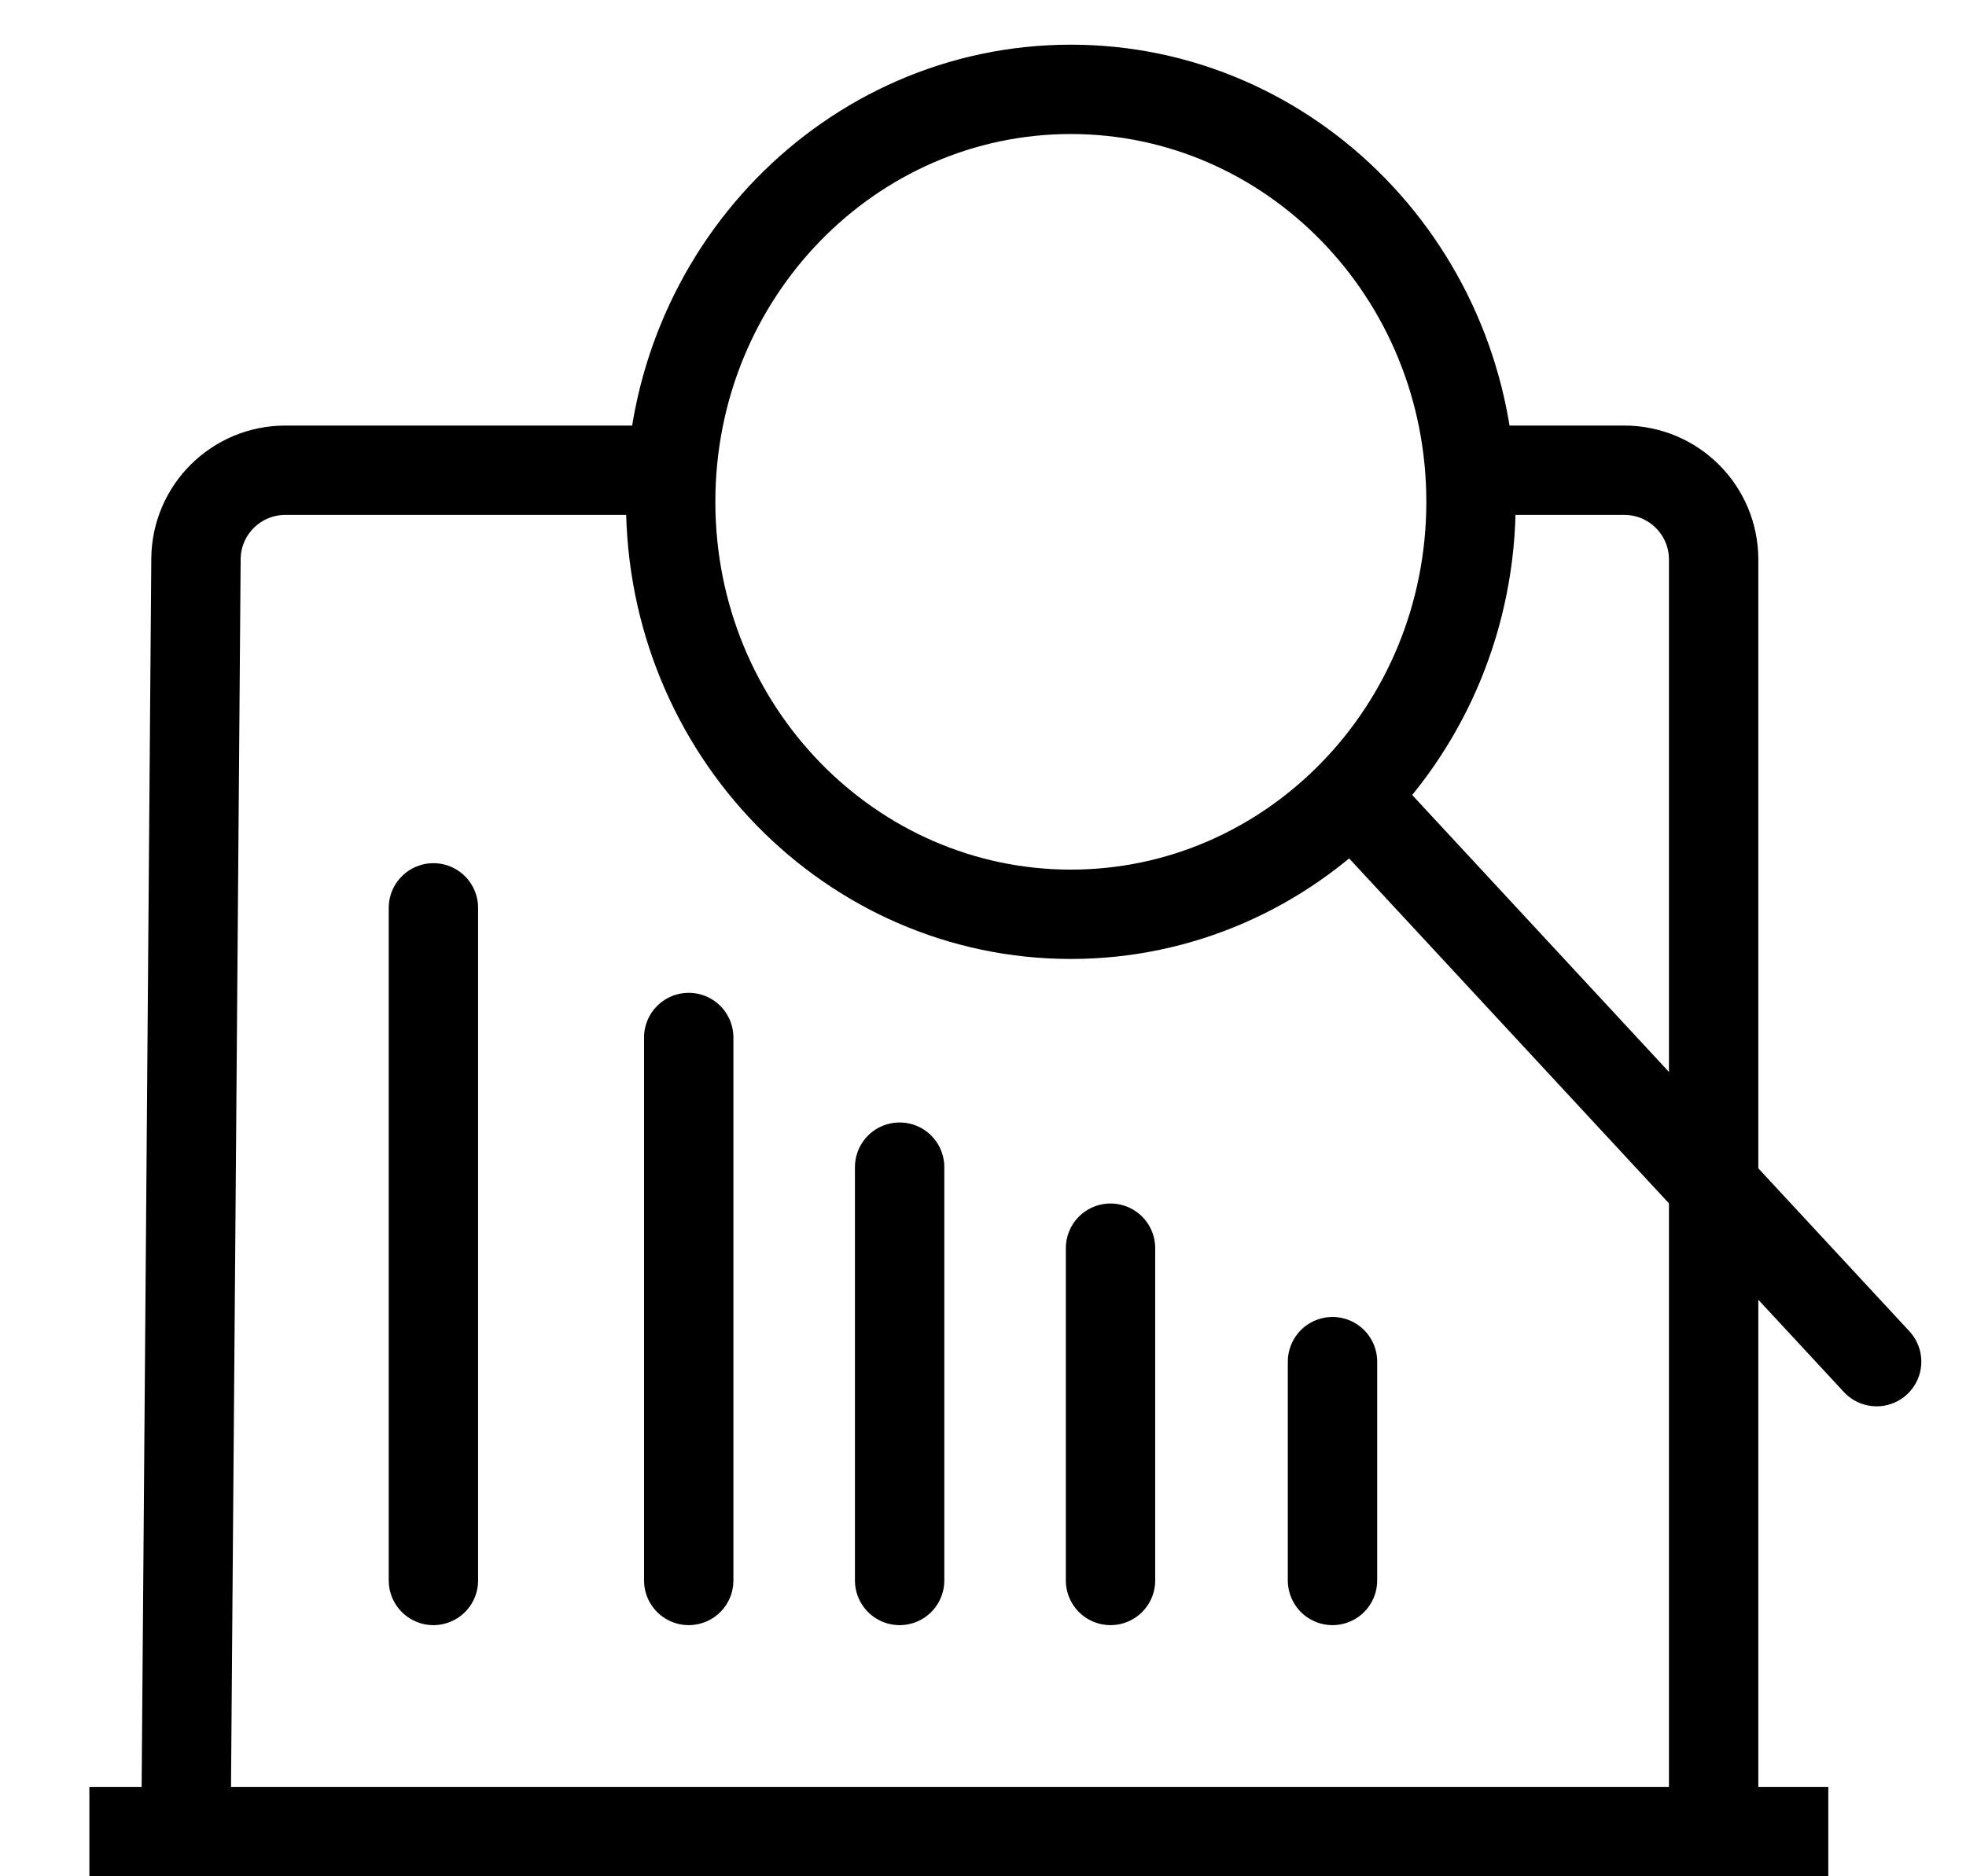
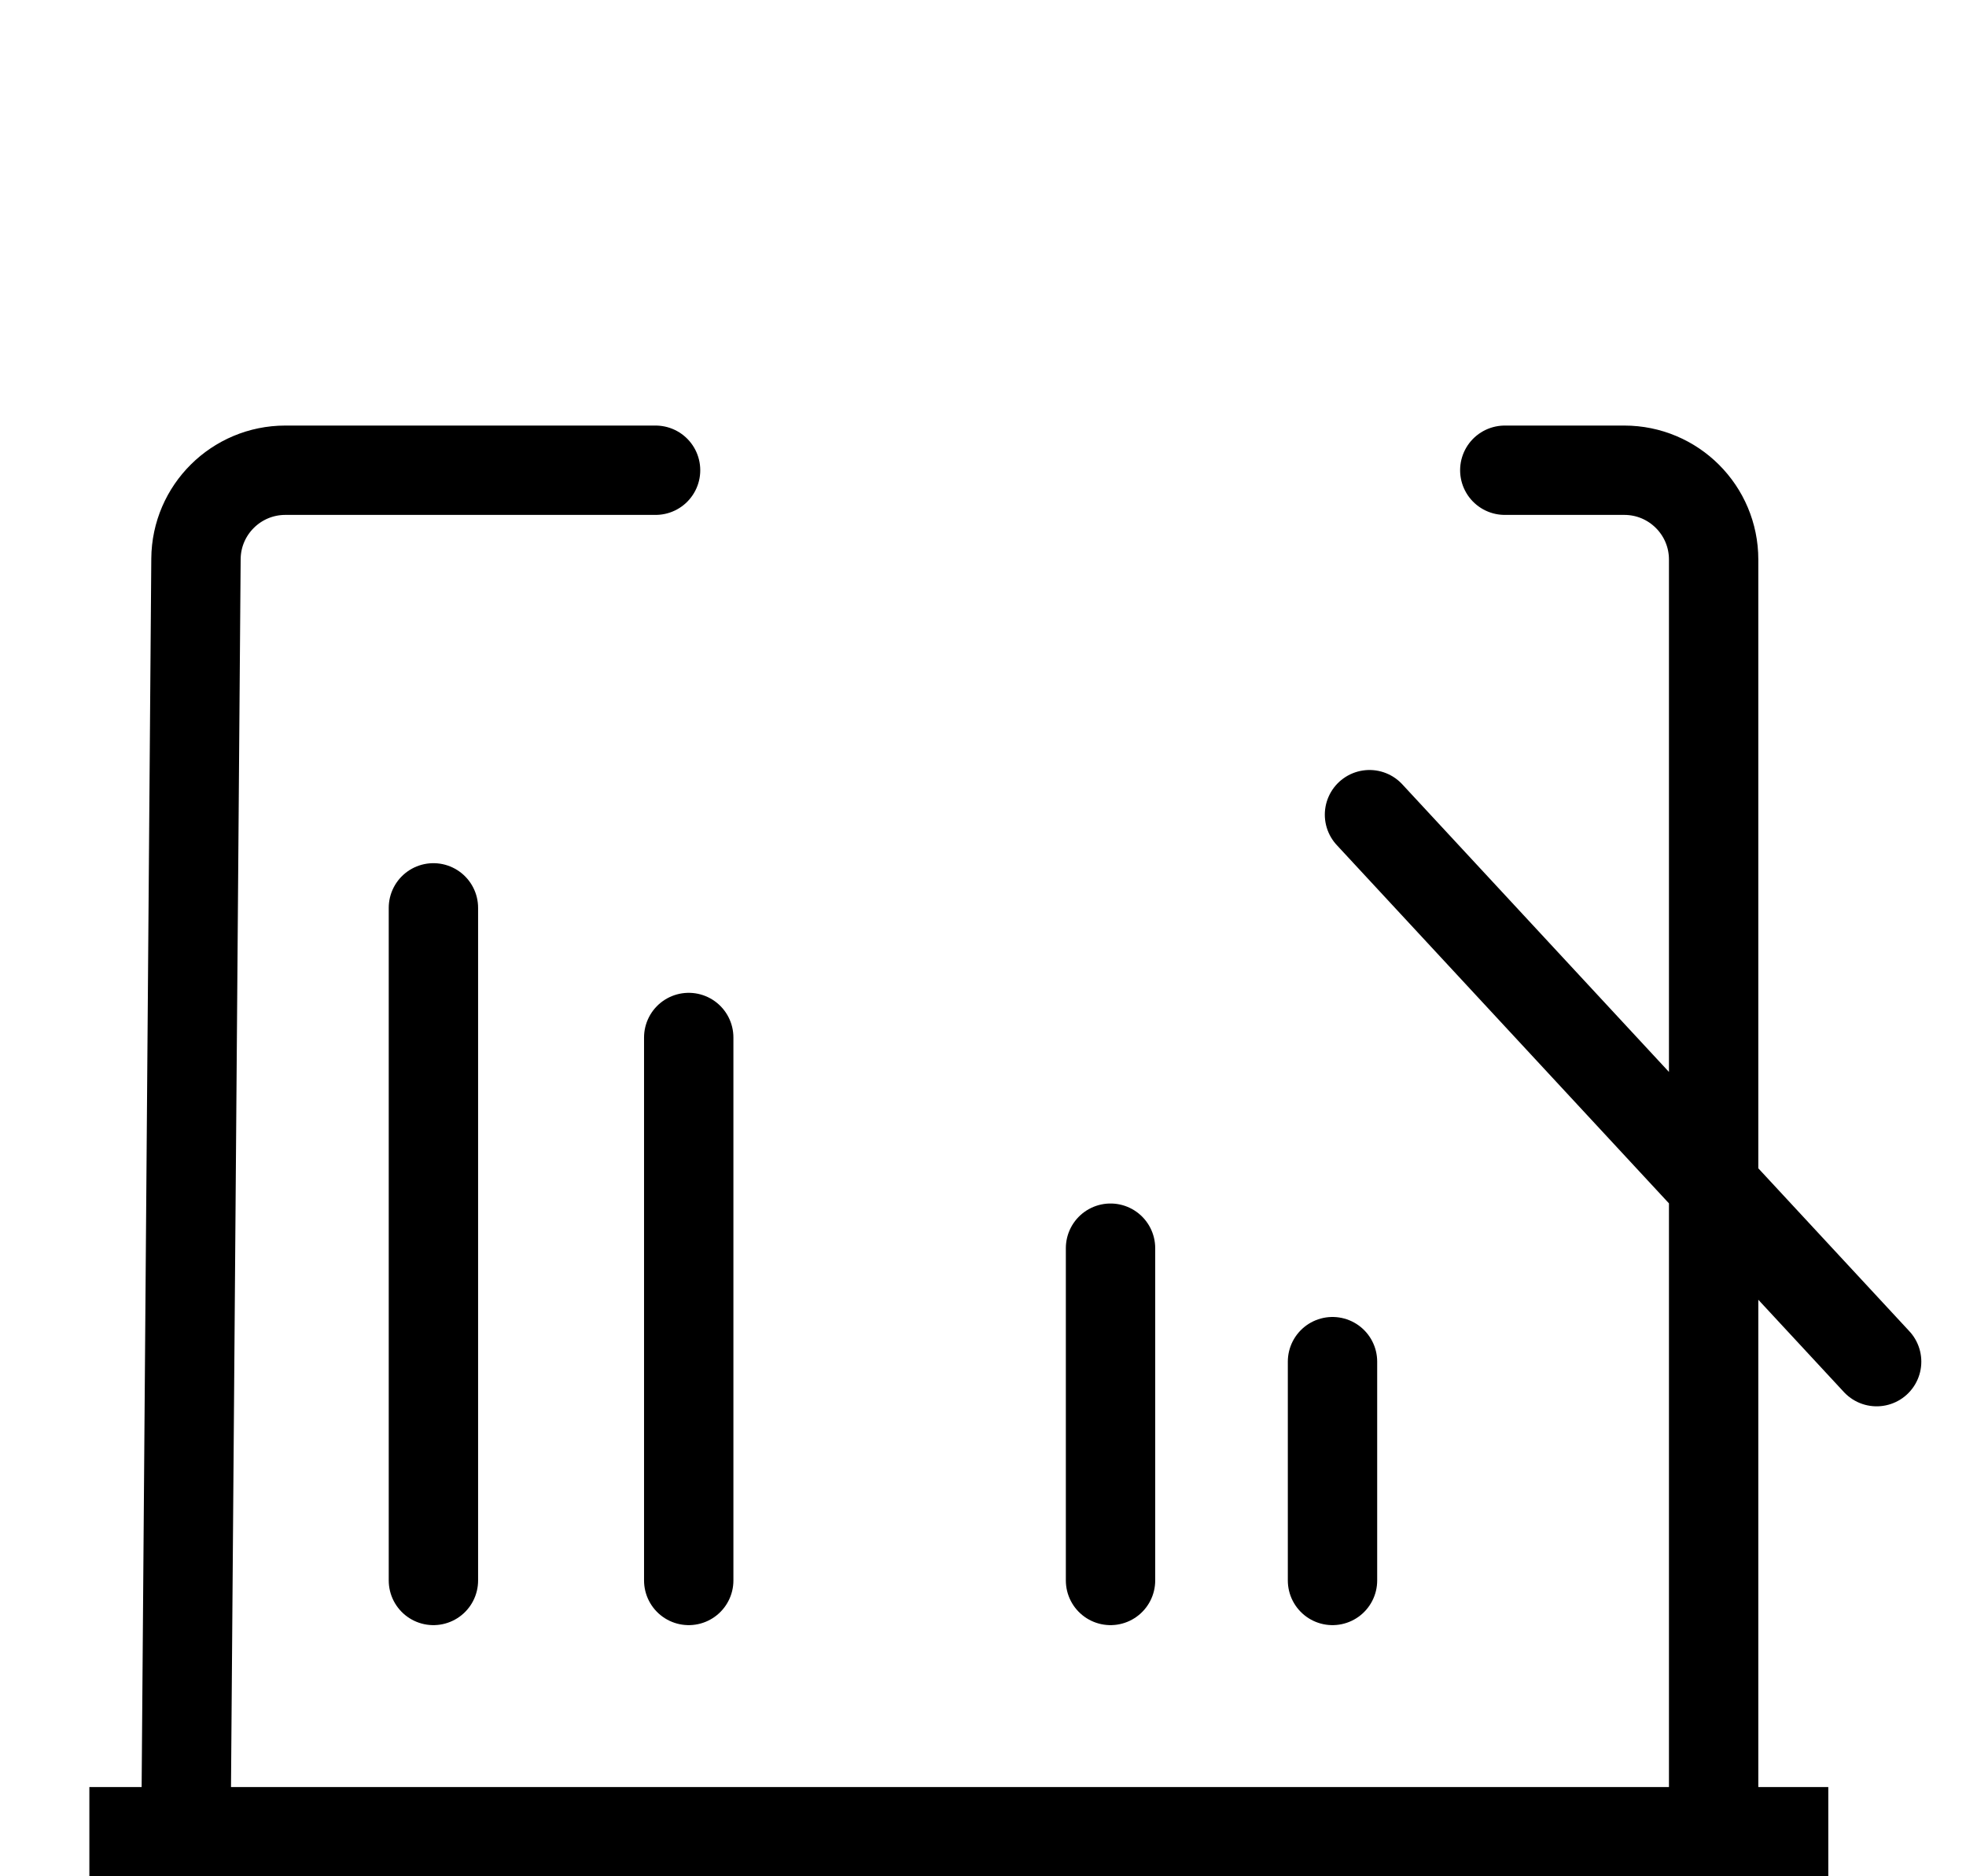
<svg xmlns="http://www.w3.org/2000/svg" width="22" height="21" viewBox="0 0 22 21" fill="none">
-   <path d="M16.461 5.616C16.461 8.179 14.443 10.233 11.983 10.233C9.523 10.233 7.505 8.179 7.505 5.616C7.505 3.054 9.523 1 11.983 1C14.443 1 16.461 3.054 16.461 5.616Z" stroke="black" />
-   <path d="M15.325 9.118L21 15.24M19.176 20.501V6.263C19.176 5.71 18.728 5.263 18.176 5.263H16.839M7.336 5.263H3.193C2.644 5.263 2.197 5.706 2.193 6.255L2.081 20.501M2.081 20.501H1L20.459 20.501L2.081 20.501ZM4.85 17.689V10.161M7.707 17.689V11.612M10.067 17.689V13.063M12.427 17.689V13.97M14.911 17.689V15.24" stroke="black" stroke-linecap="round" />
+   <path d="M15.325 9.118L21 15.24M19.176 20.501V6.263C19.176 5.71 18.728 5.263 18.176 5.263H16.839M7.336 5.263H3.193C2.644 5.263 2.197 5.706 2.193 6.255L2.081 20.501M2.081 20.501H1L20.459 20.501L2.081 20.501ZM4.85 17.689V10.161M7.707 17.689V11.612M10.067 17.689M12.427 17.689V13.97M14.911 17.689V15.24" stroke="black" stroke-linecap="round" />
</svg>